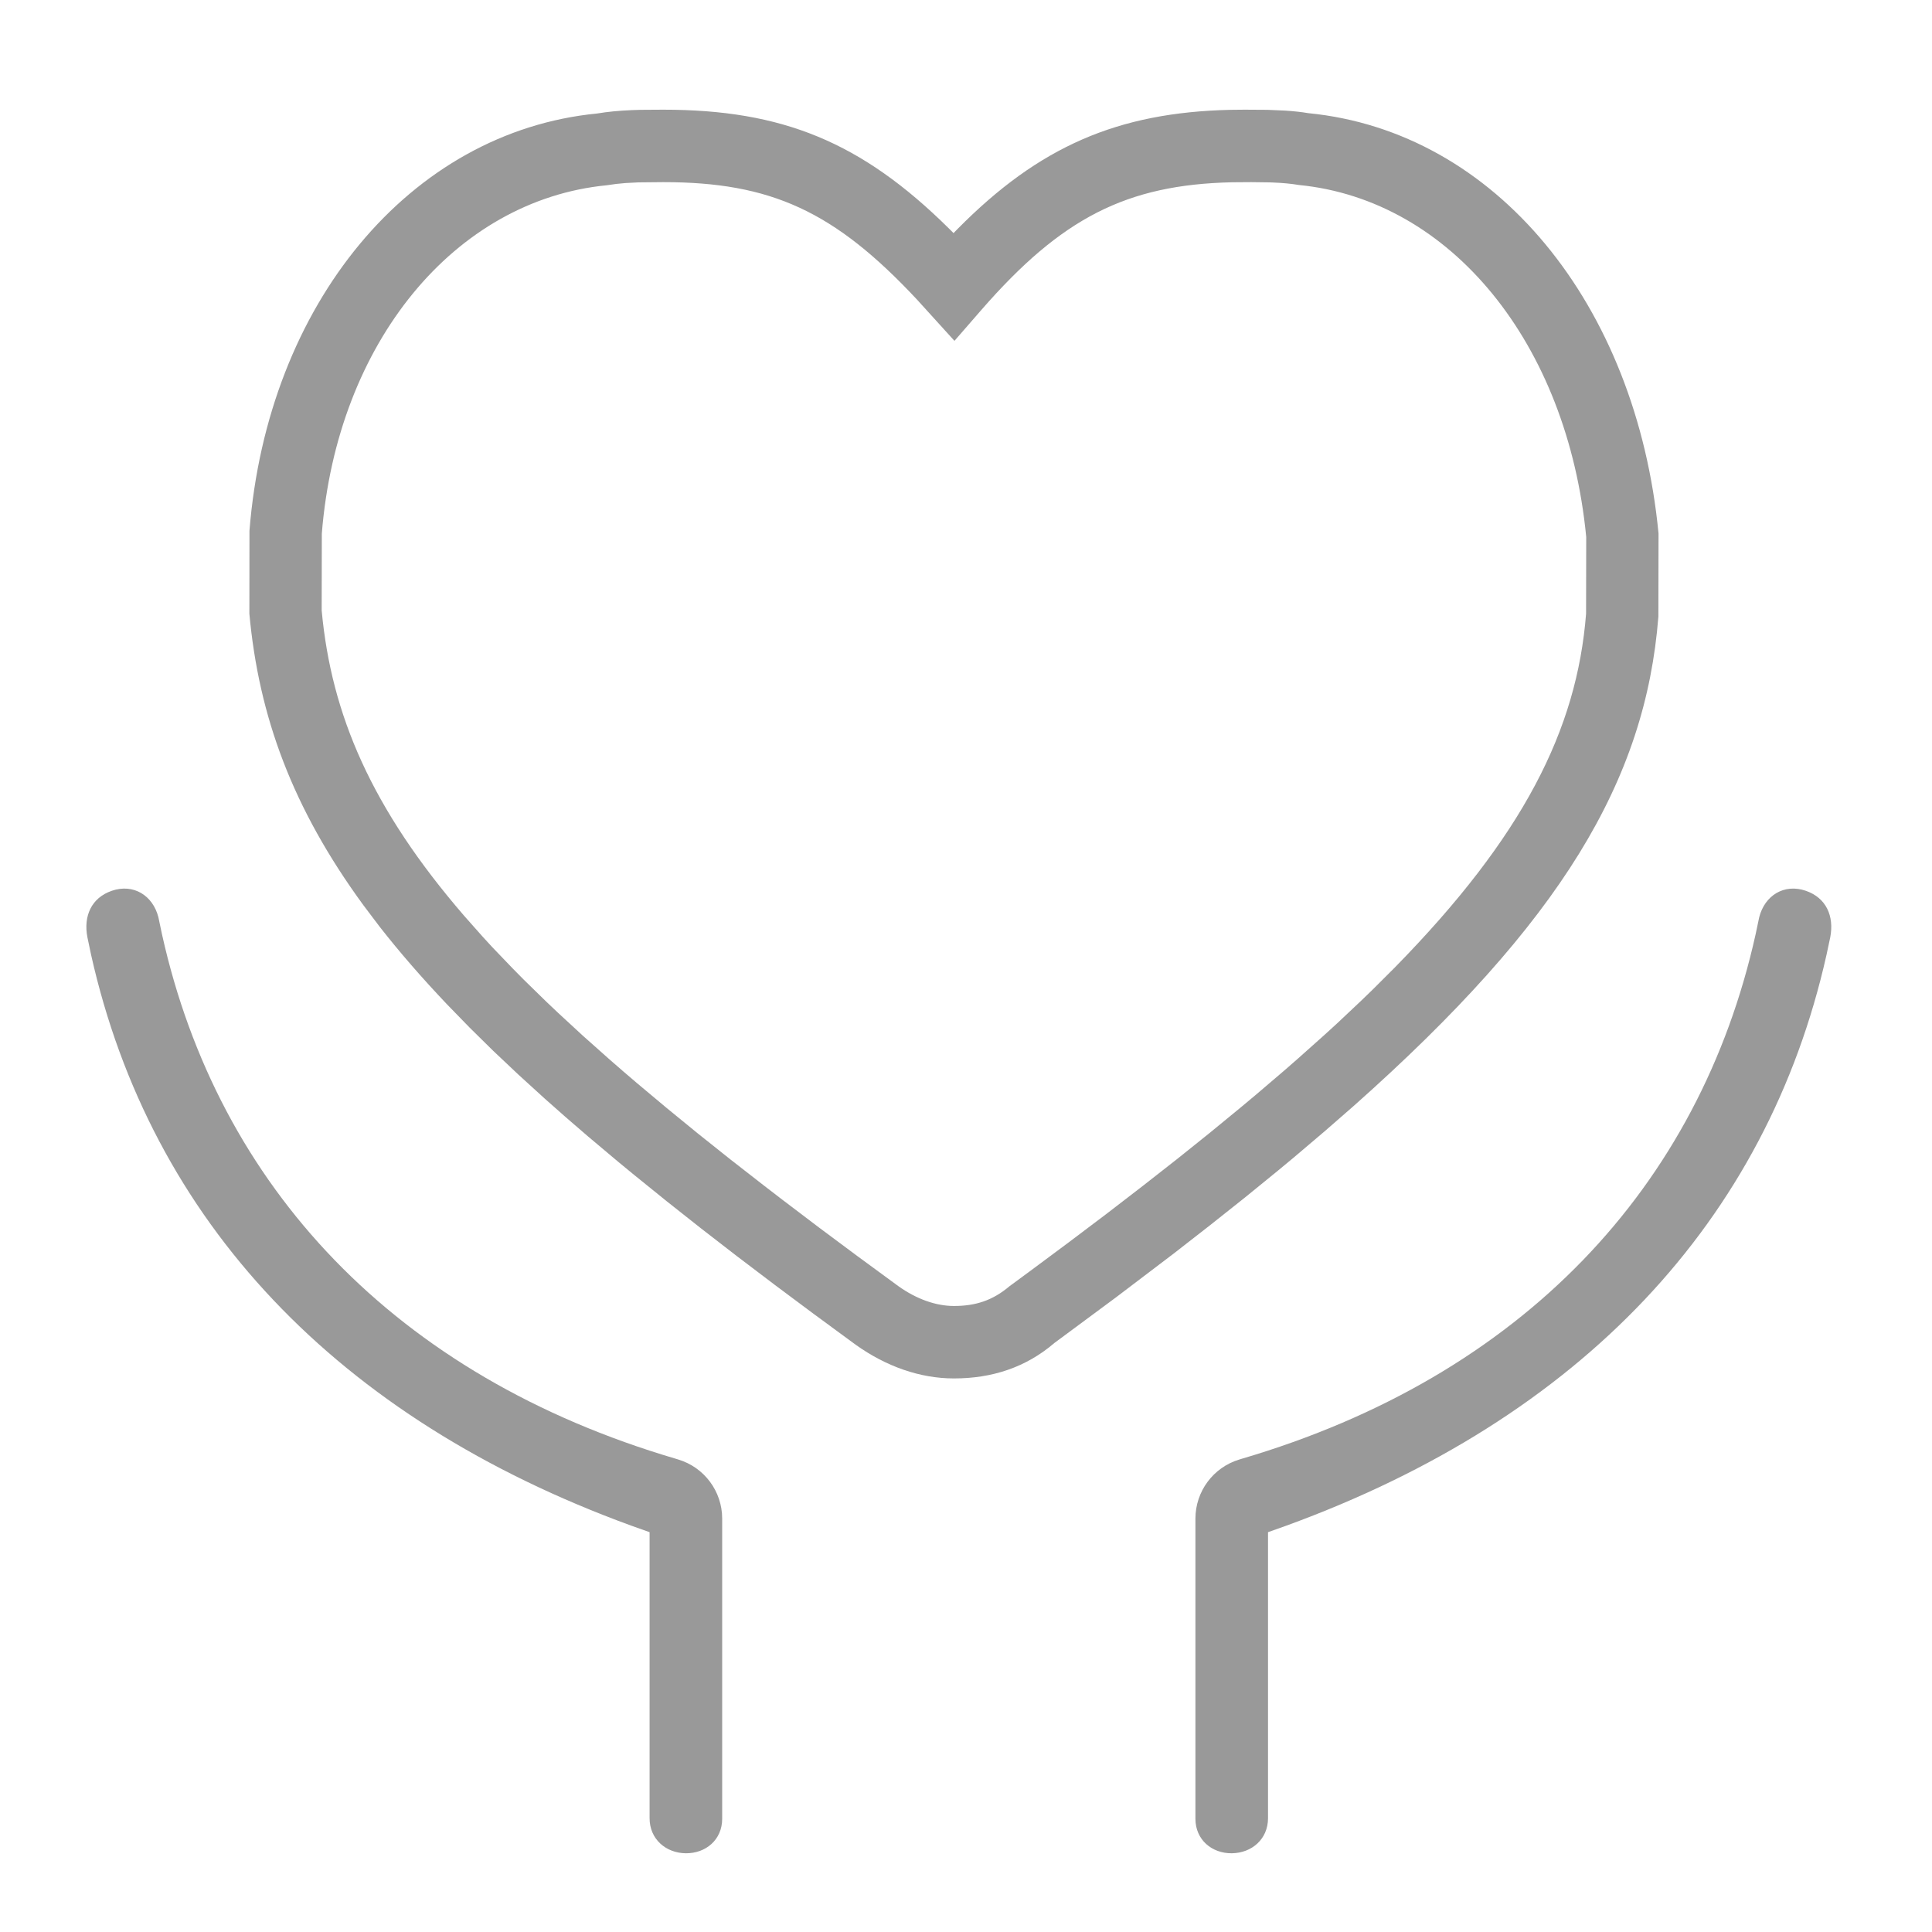
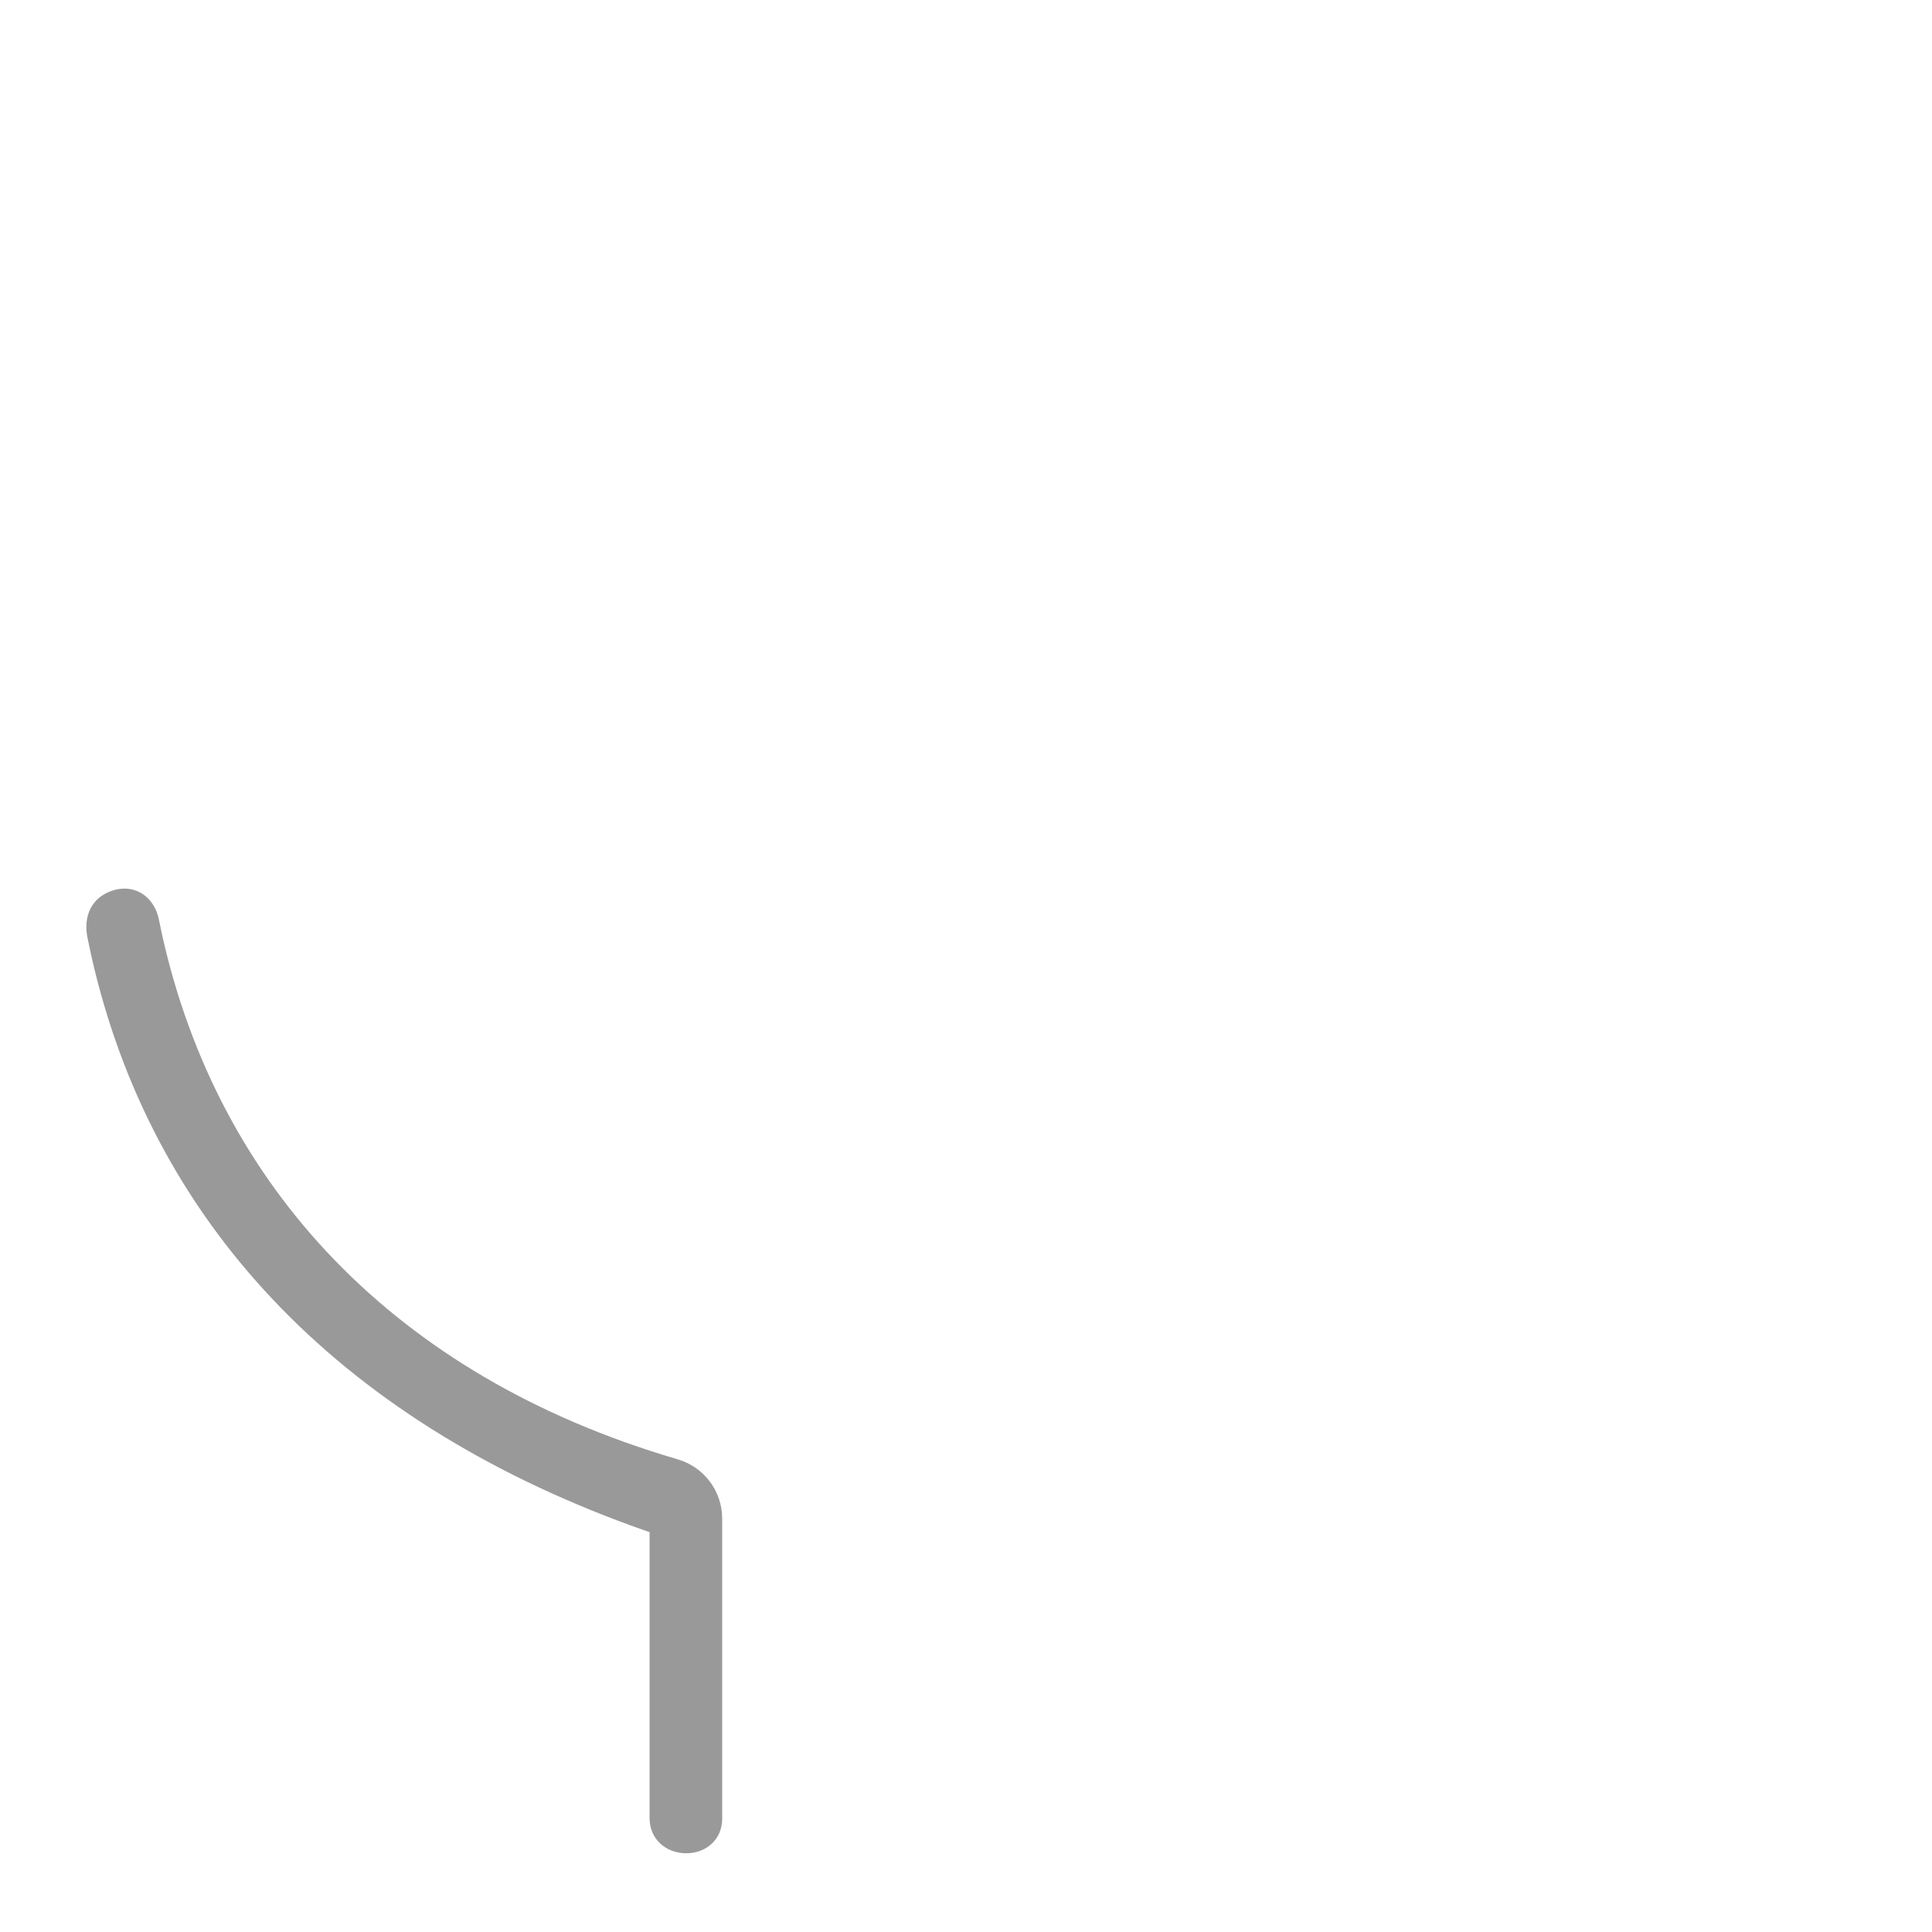
<svg xmlns="http://www.w3.org/2000/svg" width="40px" height="40px" viewBox="0 0 40 40" version="1.1">
  <title>icon_features_3</title>
  <g id="icon_features_3" stroke="none" stroke-width="1" fill="none" fill-rule="evenodd">
    <g transform="translate(1, 2)" fill="#999999" fill-rule="nonzero" id="形状">
      <path d="M1.314,16.443 C0.89,16.589 0.726,16.969 0.809,17.402 L0.885,17.764 C2.121,23.287 5.982,27.367 12.069,29.587 L12.449,29.722 L12.449,35.644 C12.449,36.079 12.788,36.365 13.198,36.37 C13.61,36.374 13.952,36.093 13.952,35.655 L13.952,29.441 C13.952,28.877 13.582,28.379 13.041,28.217 L12.992,28.202 C7.184,26.492 3.516,22.57 2.354,17.344 L2.279,16.989 C2.164,16.54 1.764,16.288 1.314,16.443 Z" />
-       <path d="M24.276,16.443 C23.852,16.589 23.688,16.969 23.77,17.402 L23.847,17.764 C25.083,23.287 28.944,27.367 35.031,29.587 L35.411,29.722 L35.411,35.644 C35.411,36.079 35.75,36.365 36.16,36.37 C36.572,36.374 36.914,36.093 36.914,35.655 L36.914,29.441 C36.914,28.877 36.544,28.379 36.003,28.217 L35.954,28.202 C30.146,26.492 26.478,22.57 25.316,17.344 L25.241,16.989 C25.126,16.54 24.726,16.288 24.276,16.443 Z" transform="translate(30.332, 26.383) scale(-1, 1) translate(-30.332, -26.383) " />
-       <path d="M12.731,0.271 L12.258,0.274 L12.077,0.28 C11.82,0.291 11.588,0.312 11.362,0.35 C7.488,0.728 4.538,4.295 4.165,8.987 L4.163,10.707 C4.358,12.833 5.054,14.731 6.523,16.74 L6.862,17.189 C7.273,17.714 7.737,18.249 8.259,18.798 L8.721,19.273 L9.211,19.756 L9.732,20.248 L10.283,20.75 C10.566,21.003 10.861,21.261 11.168,21.523 L11.797,22.052 C11.905,22.142 12.014,22.232 12.125,22.322 L12.804,22.871 L13.516,23.434 L14.263,24.012 L15.045,24.605 L15.863,25.215 L16.717,25.842 C17.344,26.29 18.047,26.539 18.75,26.539 C19.535,26.539 20.238,26.313 20.83,25.805 L22.106,24.86 L23.302,23.952 L24.054,23.366 L24.773,22.795 L25.458,22.237 C25.569,22.146 25.679,22.054 25.787,21.964 L26.422,21.425 L27.025,20.899 C31.327,17.08 33.07,14.157 33.335,10.765 L33.338,9.046 C32.882,4.298 29.965,0.723 26.088,0.343 C25.956,0.32 25.793,0.302 25.611,0.29 L25.242,0.274 L24.77,0.271 L24.474,0.274 C22.144,0.327 20.513,1.031 18.823,2.743 L18.742,2.826 L18.646,2.73 C16.835,0.939 15.196,0.271 12.731,0.271 Z M17.986,4.203 L18.761,5.057 L19.316,4.419 C20.975,2.514 22.32,1.824 24.503,1.774 L24.907,1.771 L25.283,1.776 L25.361,1.779 C25.56,1.787 25.732,1.803 25.892,1.83 C29.035,2.139 31.452,5.103 31.841,9.118 L31.838,10.707 C31.649,13.109 30.536,15.32 27.878,18.031 L27.421,18.487 C27.342,18.564 27.262,18.641 27.181,18.719 L26.68,19.191 C26.593,19.27 26.506,19.35 26.417,19.431 L25.87,19.919 C25.777,20.002 25.682,20.085 25.585,20.168 L24.991,20.675 C24.89,20.76 24.787,20.847 24.682,20.933 L24.04,21.46 L23.365,22.001 L22.655,22.557 L21.912,23.129 L21.133,23.717 L20.319,24.322 C20.18,24.424 20.04,24.527 19.899,24.631 C19.552,24.925 19.197,25.039 18.75,25.039 C18.378,25.039 17.973,24.896 17.595,24.625 L16.759,24.012 L15.96,23.417 L15.198,22.839 C15.073,22.744 14.951,22.65 14.83,22.556 L14.12,22.003 L13.444,21.464 L12.803,20.94 L12.194,20.43 C11.997,20.263 11.805,20.097 11.618,19.933 L11.073,19.448 L10.559,18.974 C10.476,18.896 10.394,18.819 10.313,18.741 L9.844,18.283 C9.768,18.207 9.694,18.132 9.621,18.057 L9.195,17.613 C9.126,17.539 9.059,17.466 8.993,17.393 L8.609,16.96 C6.695,14.742 5.859,12.8 5.66,10.638 L5.663,9.046 C5.979,5.091 8.417,2.144 11.559,1.836 C11.699,1.814 11.822,1.799 11.947,1.79 L12.218,1.776 L12.731,1.771 C14.958,1.771 16.272,2.368 17.986,4.203 Z" />
    </g>
  </g>
</svg>